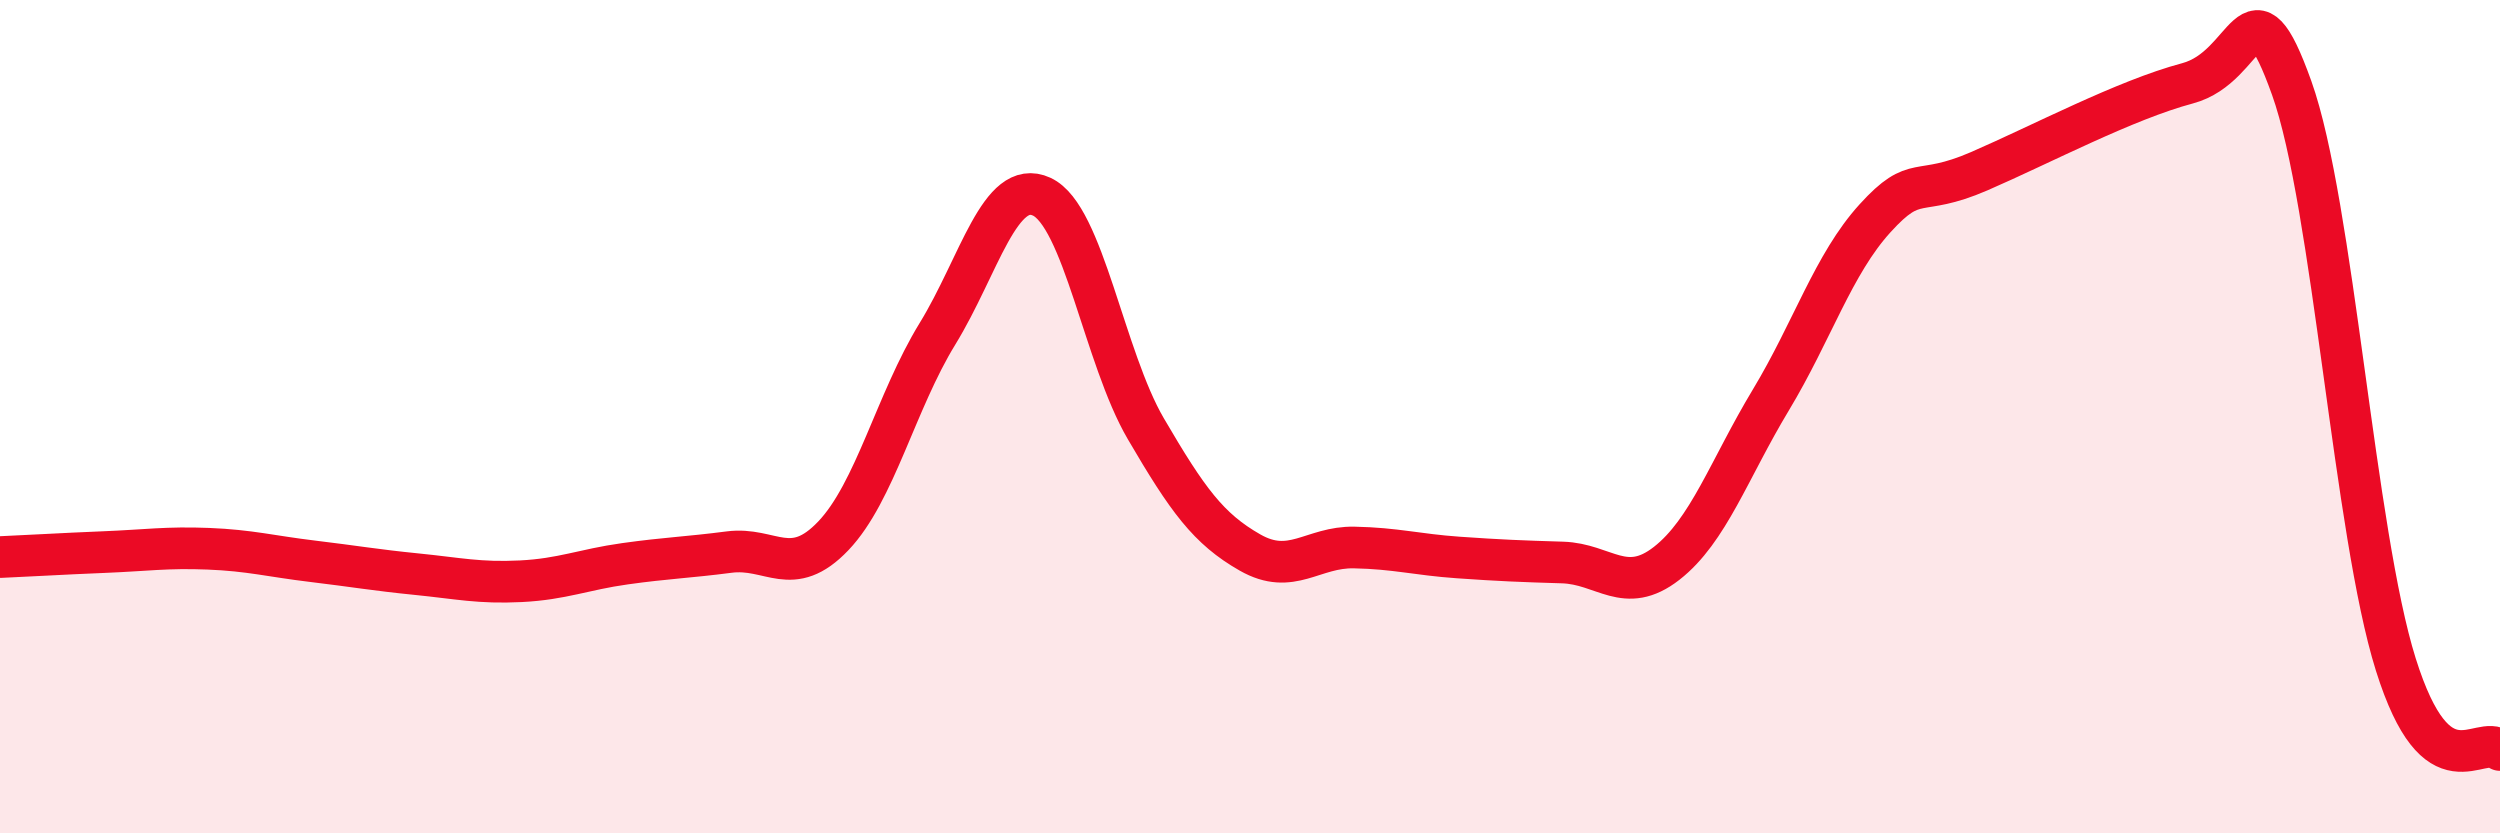
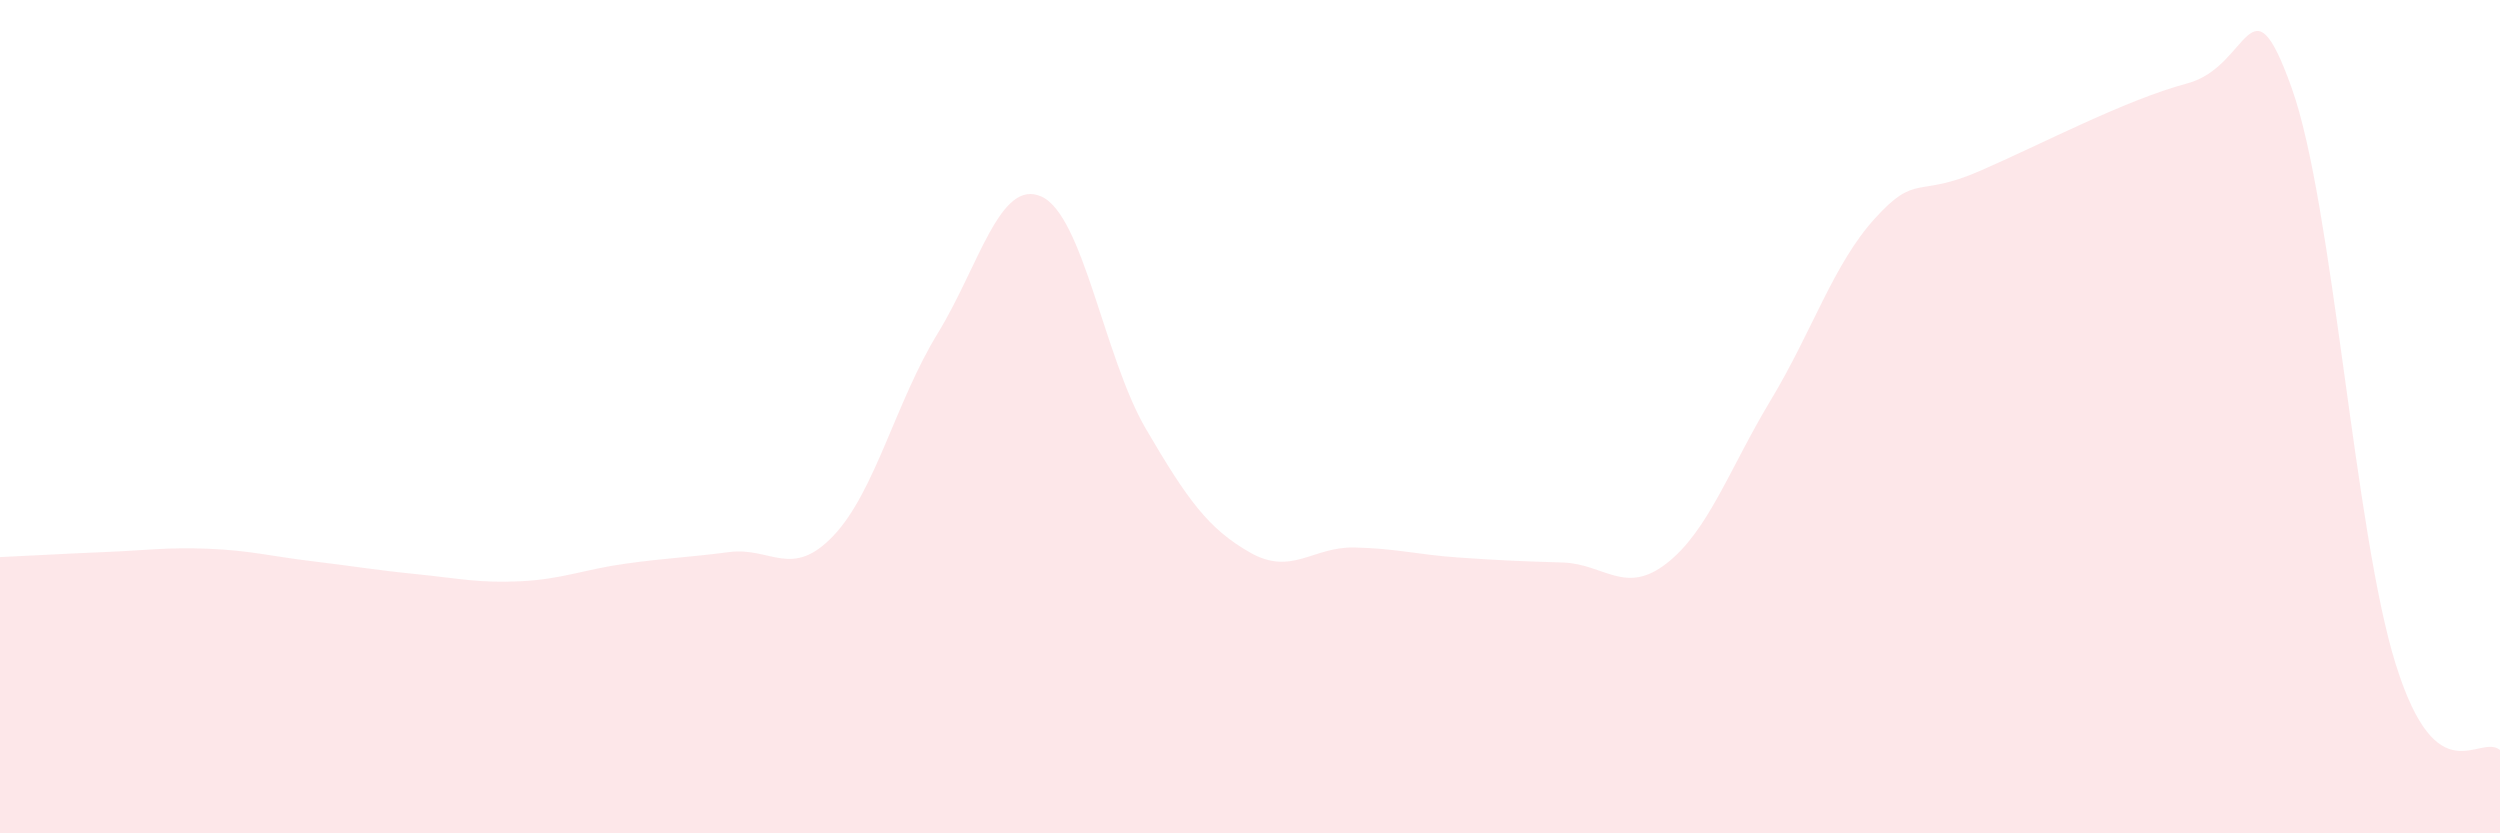
<svg xmlns="http://www.w3.org/2000/svg" width="60" height="20" viewBox="0 0 60 20">
  <path d="M 0,13.37 C 0.5,13.35 1.5,13.29 2.5,13.25 C 3.5,13.21 4,13.13 5,13.17 C 6,13.21 6.5,13.35 7.5,13.47 C 8.5,13.59 9,13.68 10,13.78 C 11,13.88 11.5,14 12.5,13.95 C 13.5,13.9 14,13.67 15,13.53 C 16,13.39 16.5,13.38 17.5,13.25 C 18.5,13.12 19,13.91 20,12.86 C 21,11.81 21.5,9.64 22.5,8.01 C 23.5,6.38 24,4.26 25,4.72 C 26,5.18 26.5,8.58 27.5,10.29 C 28.5,12 29,12.69 30,13.26 C 31,13.83 31.5,13.12 32.5,13.14 C 33.5,13.16 34,13.31 35,13.38 C 36,13.45 36.5,13.47 37.5,13.5 C 38.5,13.53 39,14.3 40,13.52 C 41,12.74 41.5,11.26 42.5,9.6 C 43.5,7.94 44,6.34 45,5.24 C 46,4.14 46,4.76 47.5,4.11 C 49,3.46 51,2.4 52.5,2 C 54,1.6 54,-0.68 55,2.11 C 56,4.9 56.5,12.77 57.5,15.95 C 58.5,19.13 59.5,17.59 60,18L60 20L0 20Z" fill="#EB0A25" opacity="0.1" stroke-linecap="round" stroke-linejoin="round" />
-   <path d="M 0,13.37 C 0.5,13.35 1.5,13.29 2.5,13.25 C 3.5,13.21 4,13.13 5,13.17 C 6,13.21 6.5,13.35 7.5,13.47 C 8.5,13.59 9,13.68 10,13.78 C 11,13.88 11.5,14 12.5,13.95 C 13.5,13.9 14,13.67 15,13.53 C 16,13.39 16.5,13.38 17.5,13.25 C 18.5,13.12 19,13.91 20,12.86 C 21,11.81 21.5,9.64 22.5,8.01 C 23.5,6.38 24,4.26 25,4.72 C 26,5.18 26.5,8.58 27.5,10.29 C 28.5,12 29,12.69 30,13.26 C 31,13.83 31.5,13.12 32.5,13.14 C 33.5,13.16 34,13.31 35,13.38 C 36,13.45 36.5,13.47 37.5,13.5 C 38.5,13.53 39,14.3 40,13.52 C 41,12.74 41.5,11.26 42.5,9.6 C 43.5,7.94 44,6.34 45,5.24 C 46,4.14 46,4.76 47.5,4.11 C 49,3.46 51,2.4 52.5,2 C 54,1.6 54,-0.68 55,2.11 C 56,4.9 56.5,12.77 57.5,15.95 C 58.5,19.13 59.5,17.59 60,18" stroke="#EB0A25" stroke-width="1" fill="none" stroke-linecap="round" stroke-linejoin="round" />
</svg>